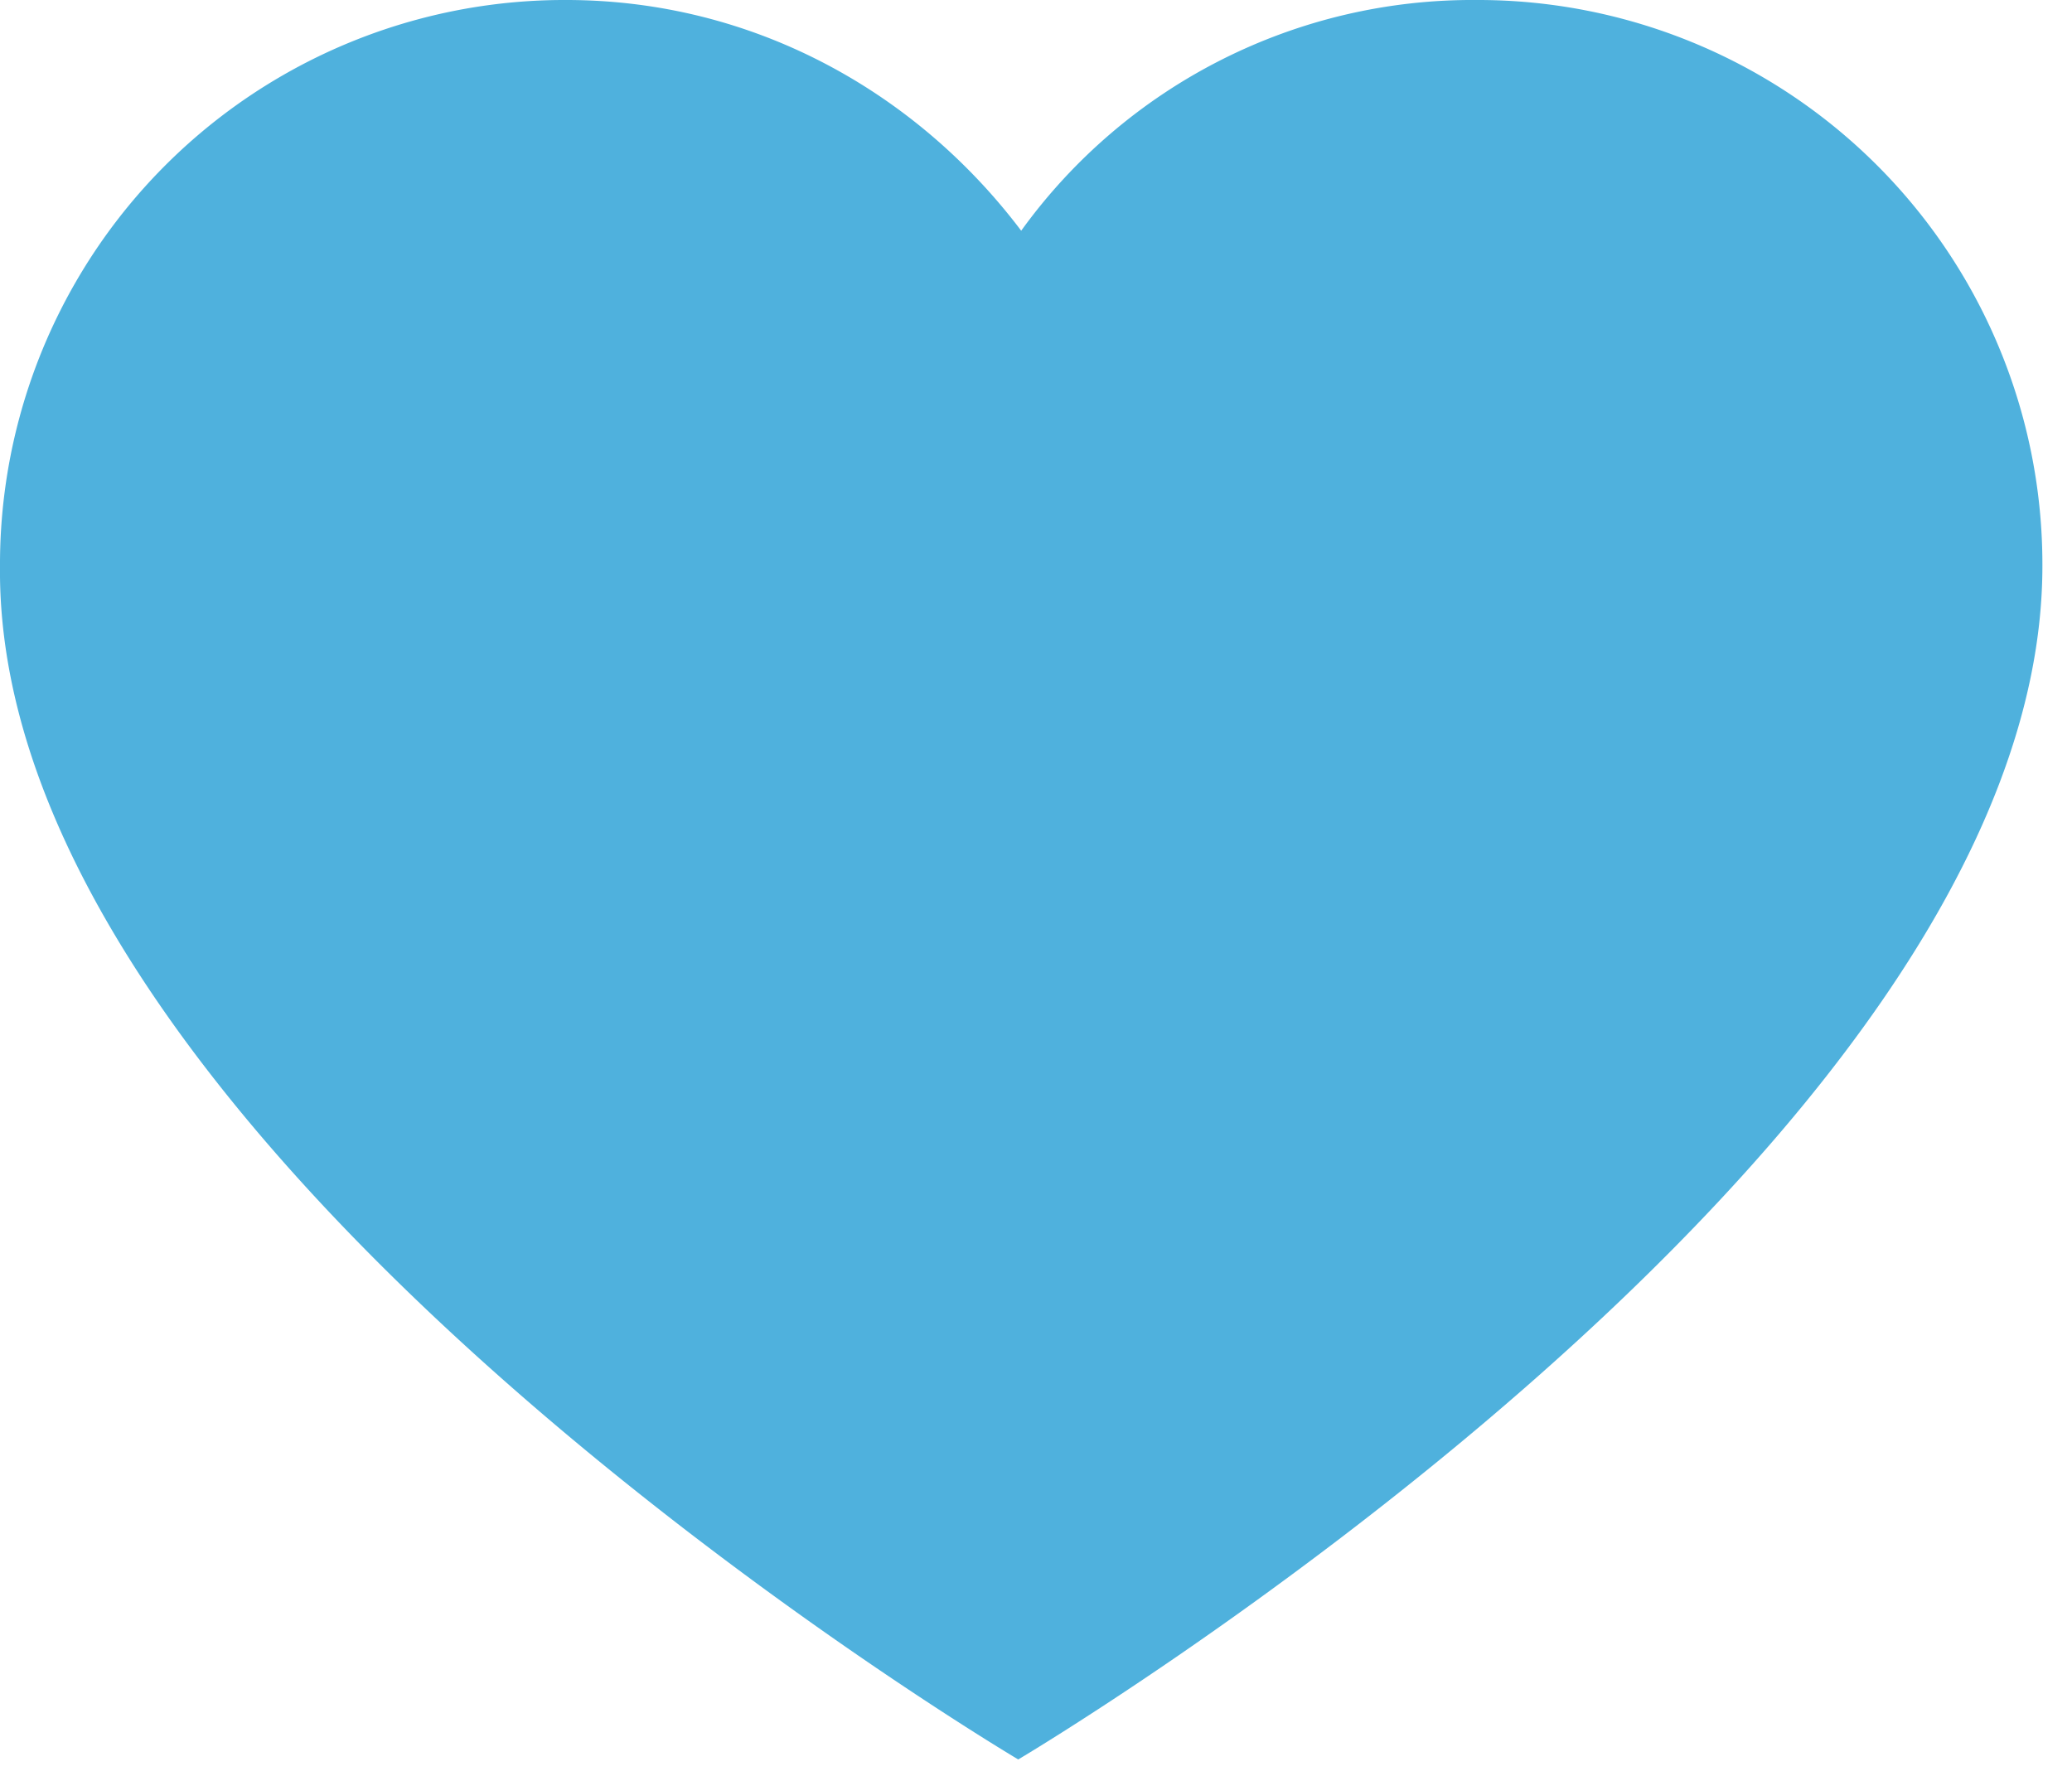
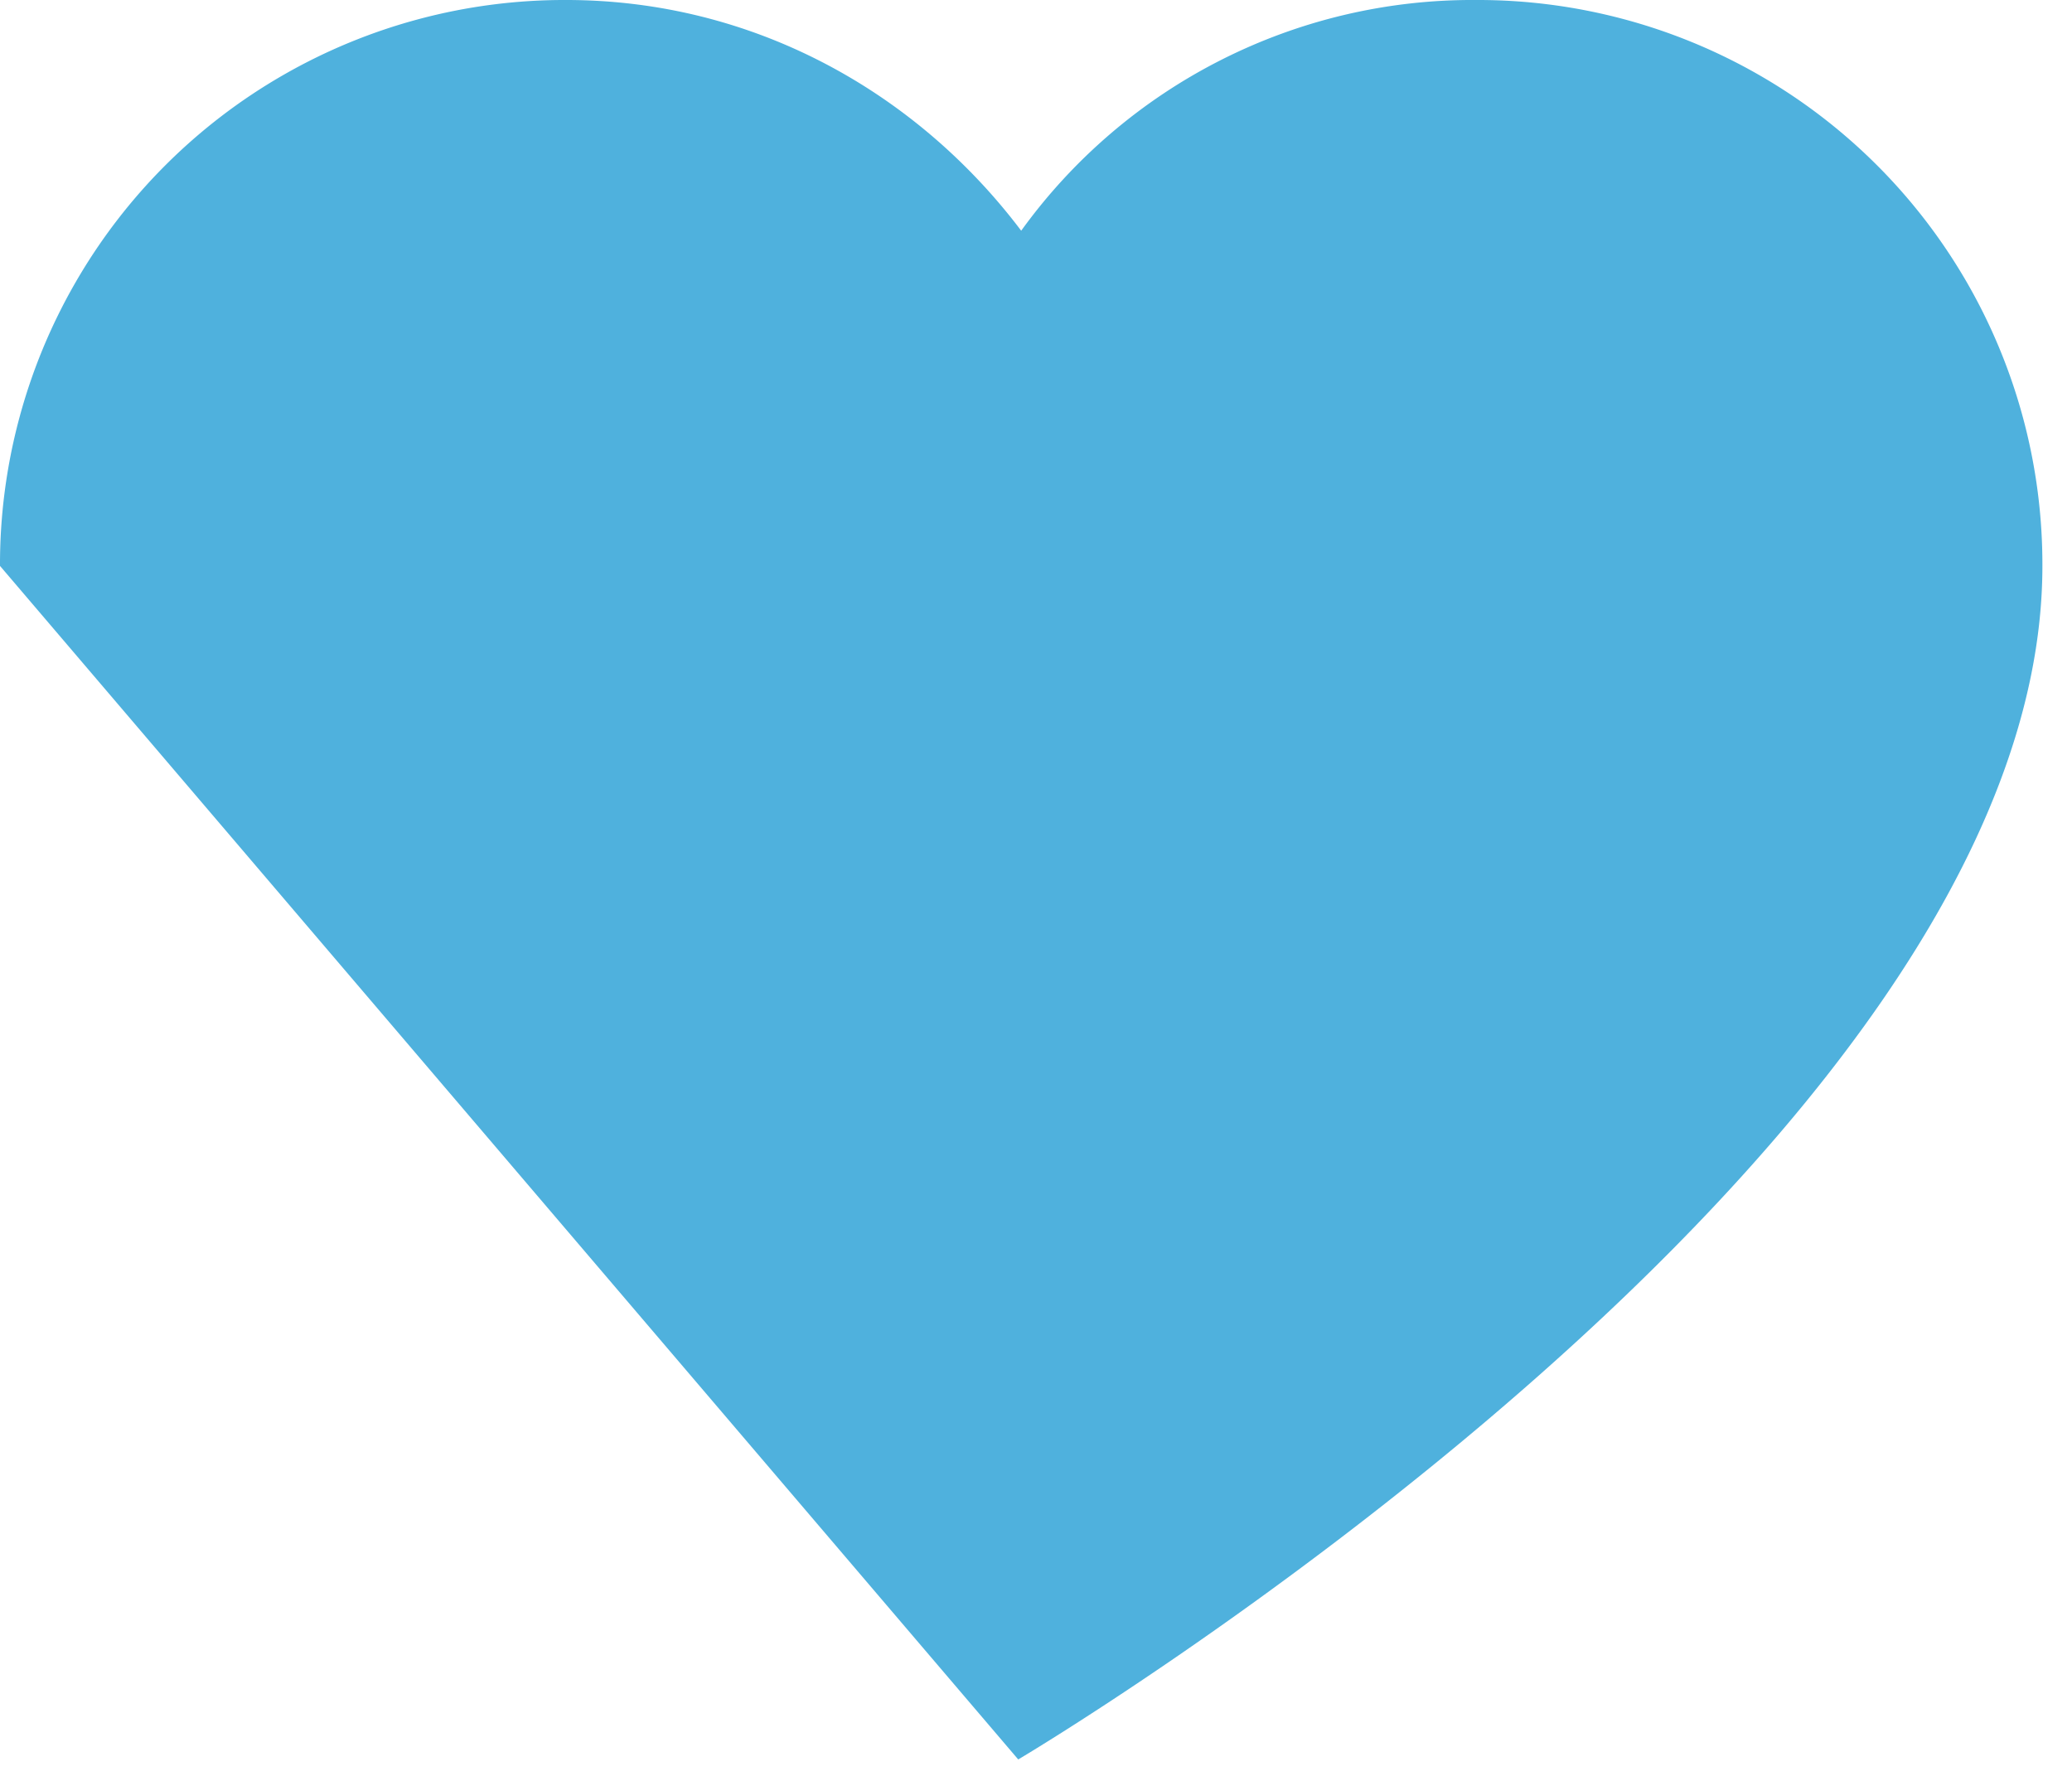
<svg xmlns="http://www.w3.org/2000/svg" width="14" height="12" viewBox="0 0 14 12" fill="none">
-   <path d="M6.88 11.889s6.92-4.095 6.92-8.065A3.814 3.814 0 009.977 0 3.76 3.76 0 006.9 1.559C6.194.624 5.092 0 3.825 0A3.814 3.814 0 000 3.824c-.041 3.97 6.88 8.065 6.88 8.065z" fill="#4FB1DD" />
+   <path d="M6.88 11.889s6.92-4.095 6.92-8.065A3.814 3.814 0 009.977 0 3.76 3.76 0 006.9 1.559C6.194.624 5.092 0 3.825 0A3.814 3.814 0 000 3.824z" fill="#4FB1DD" />
</svg>